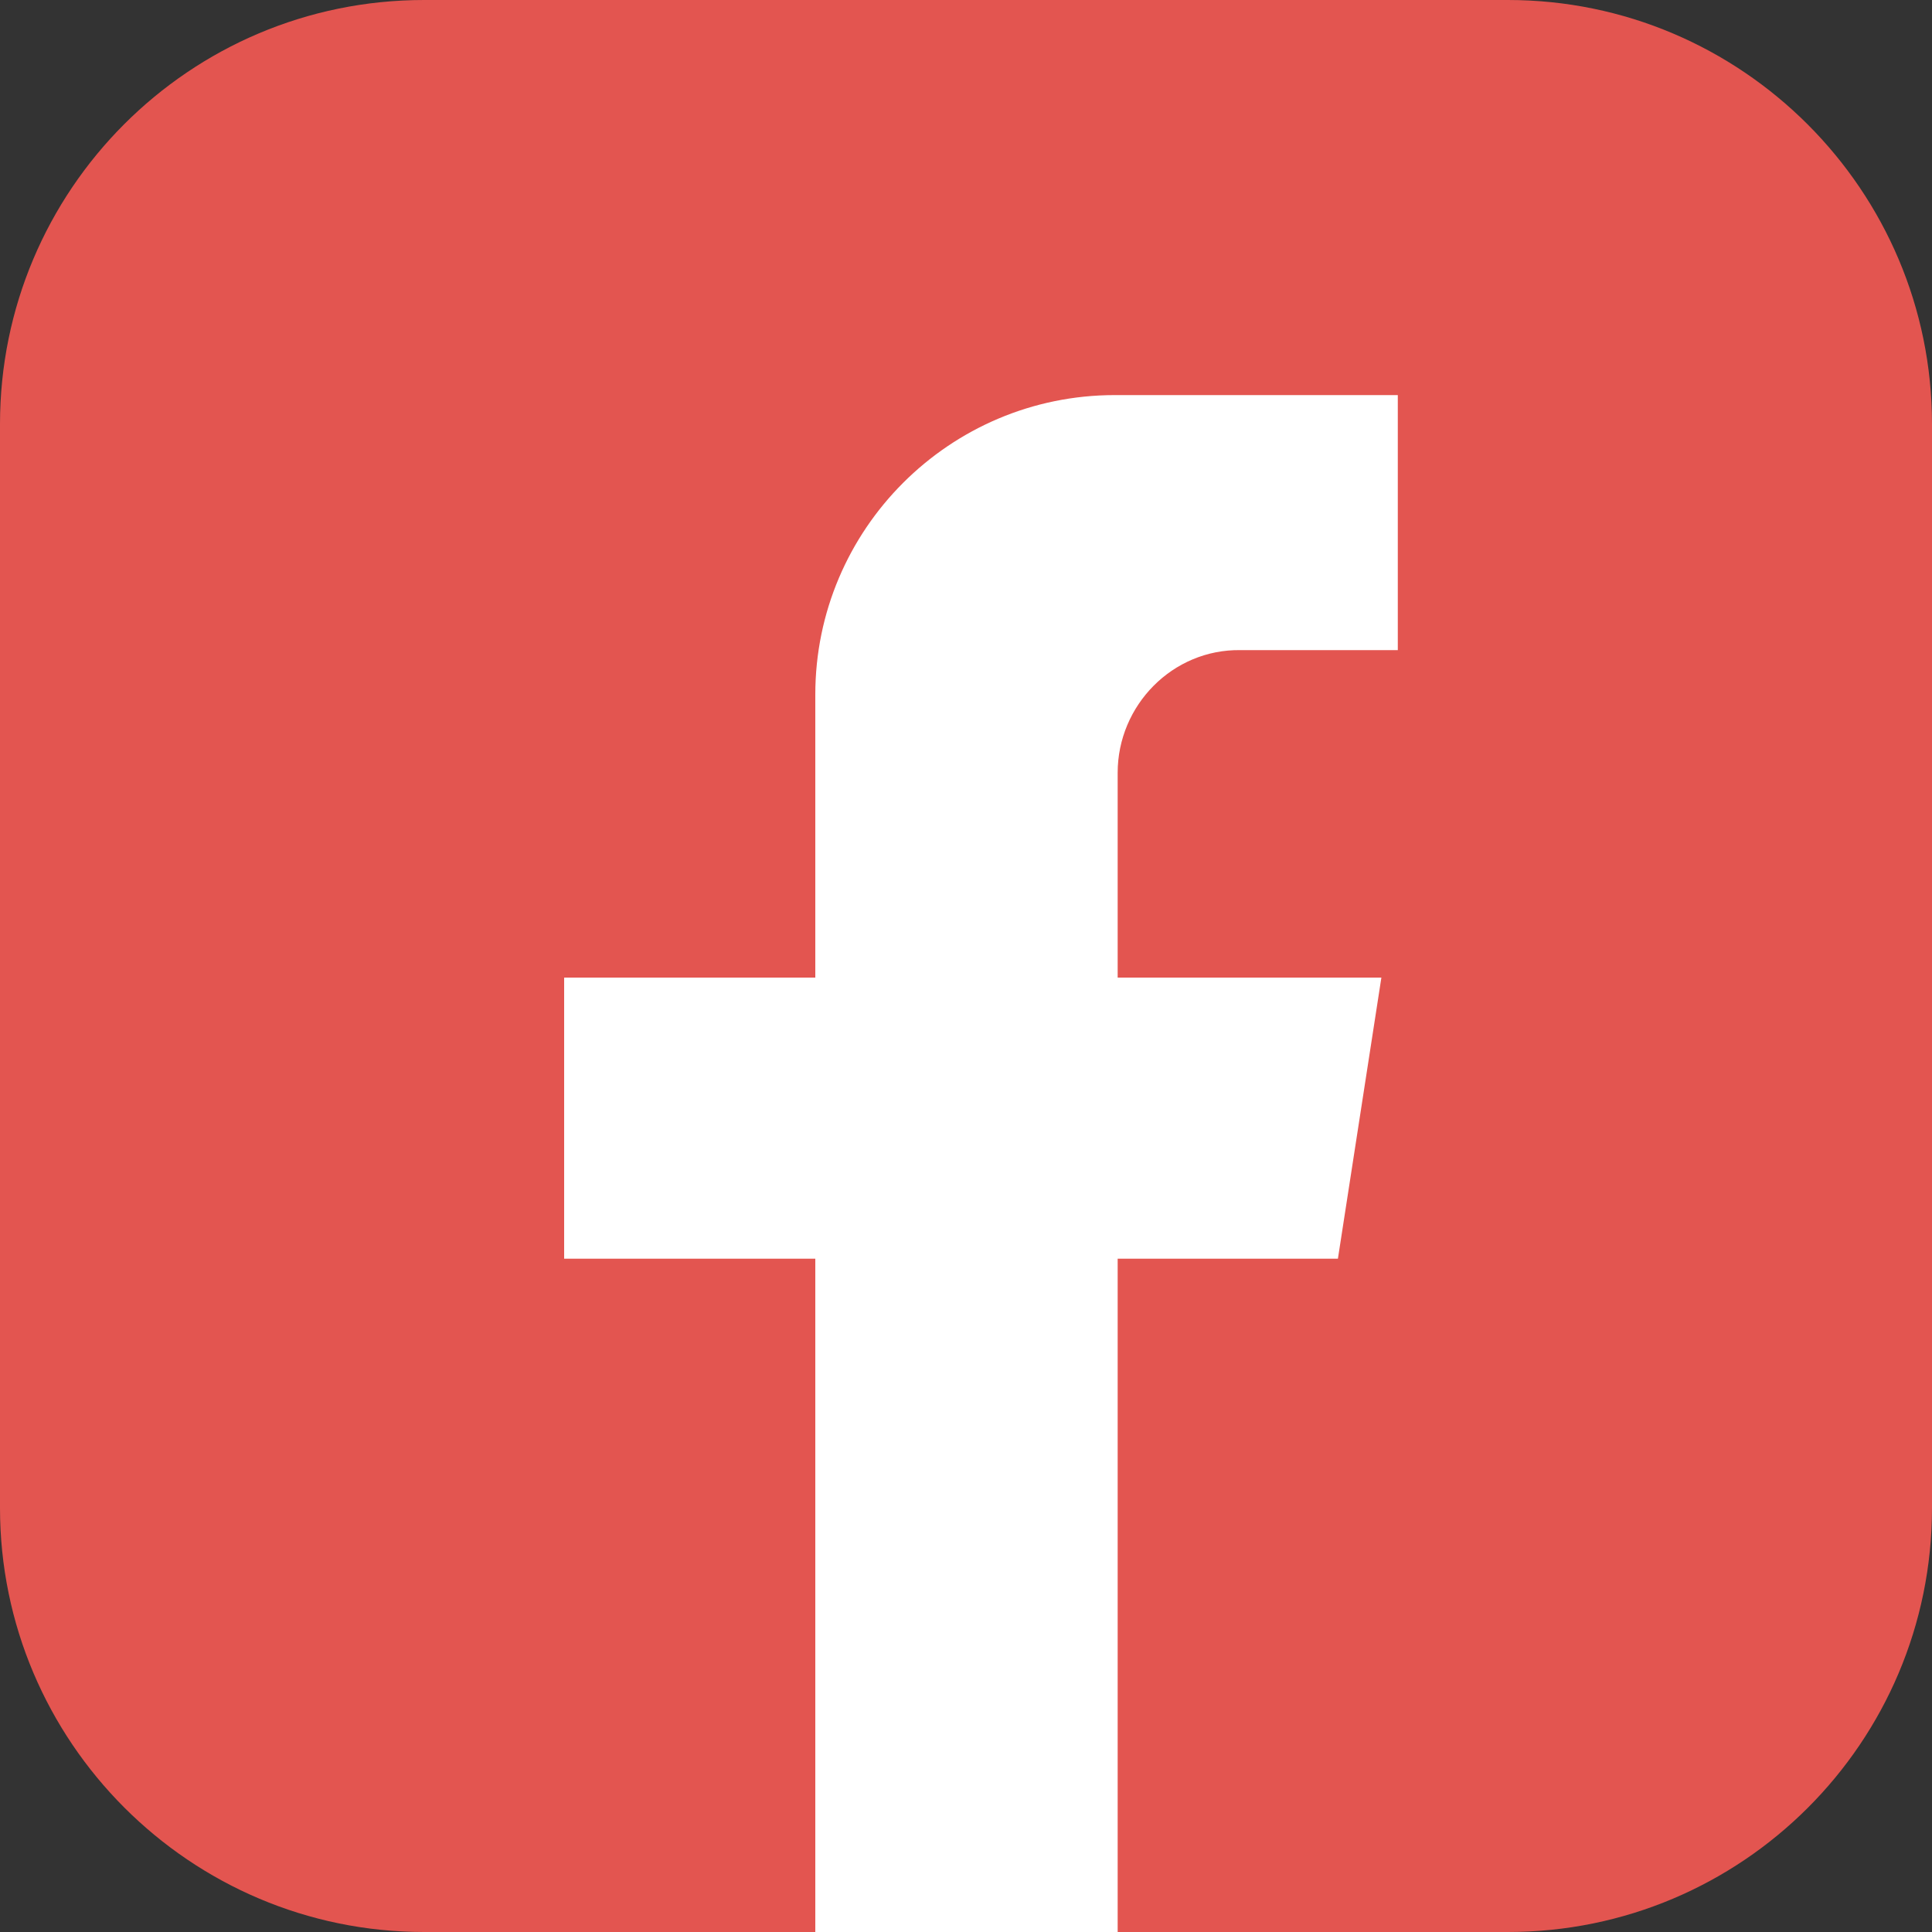
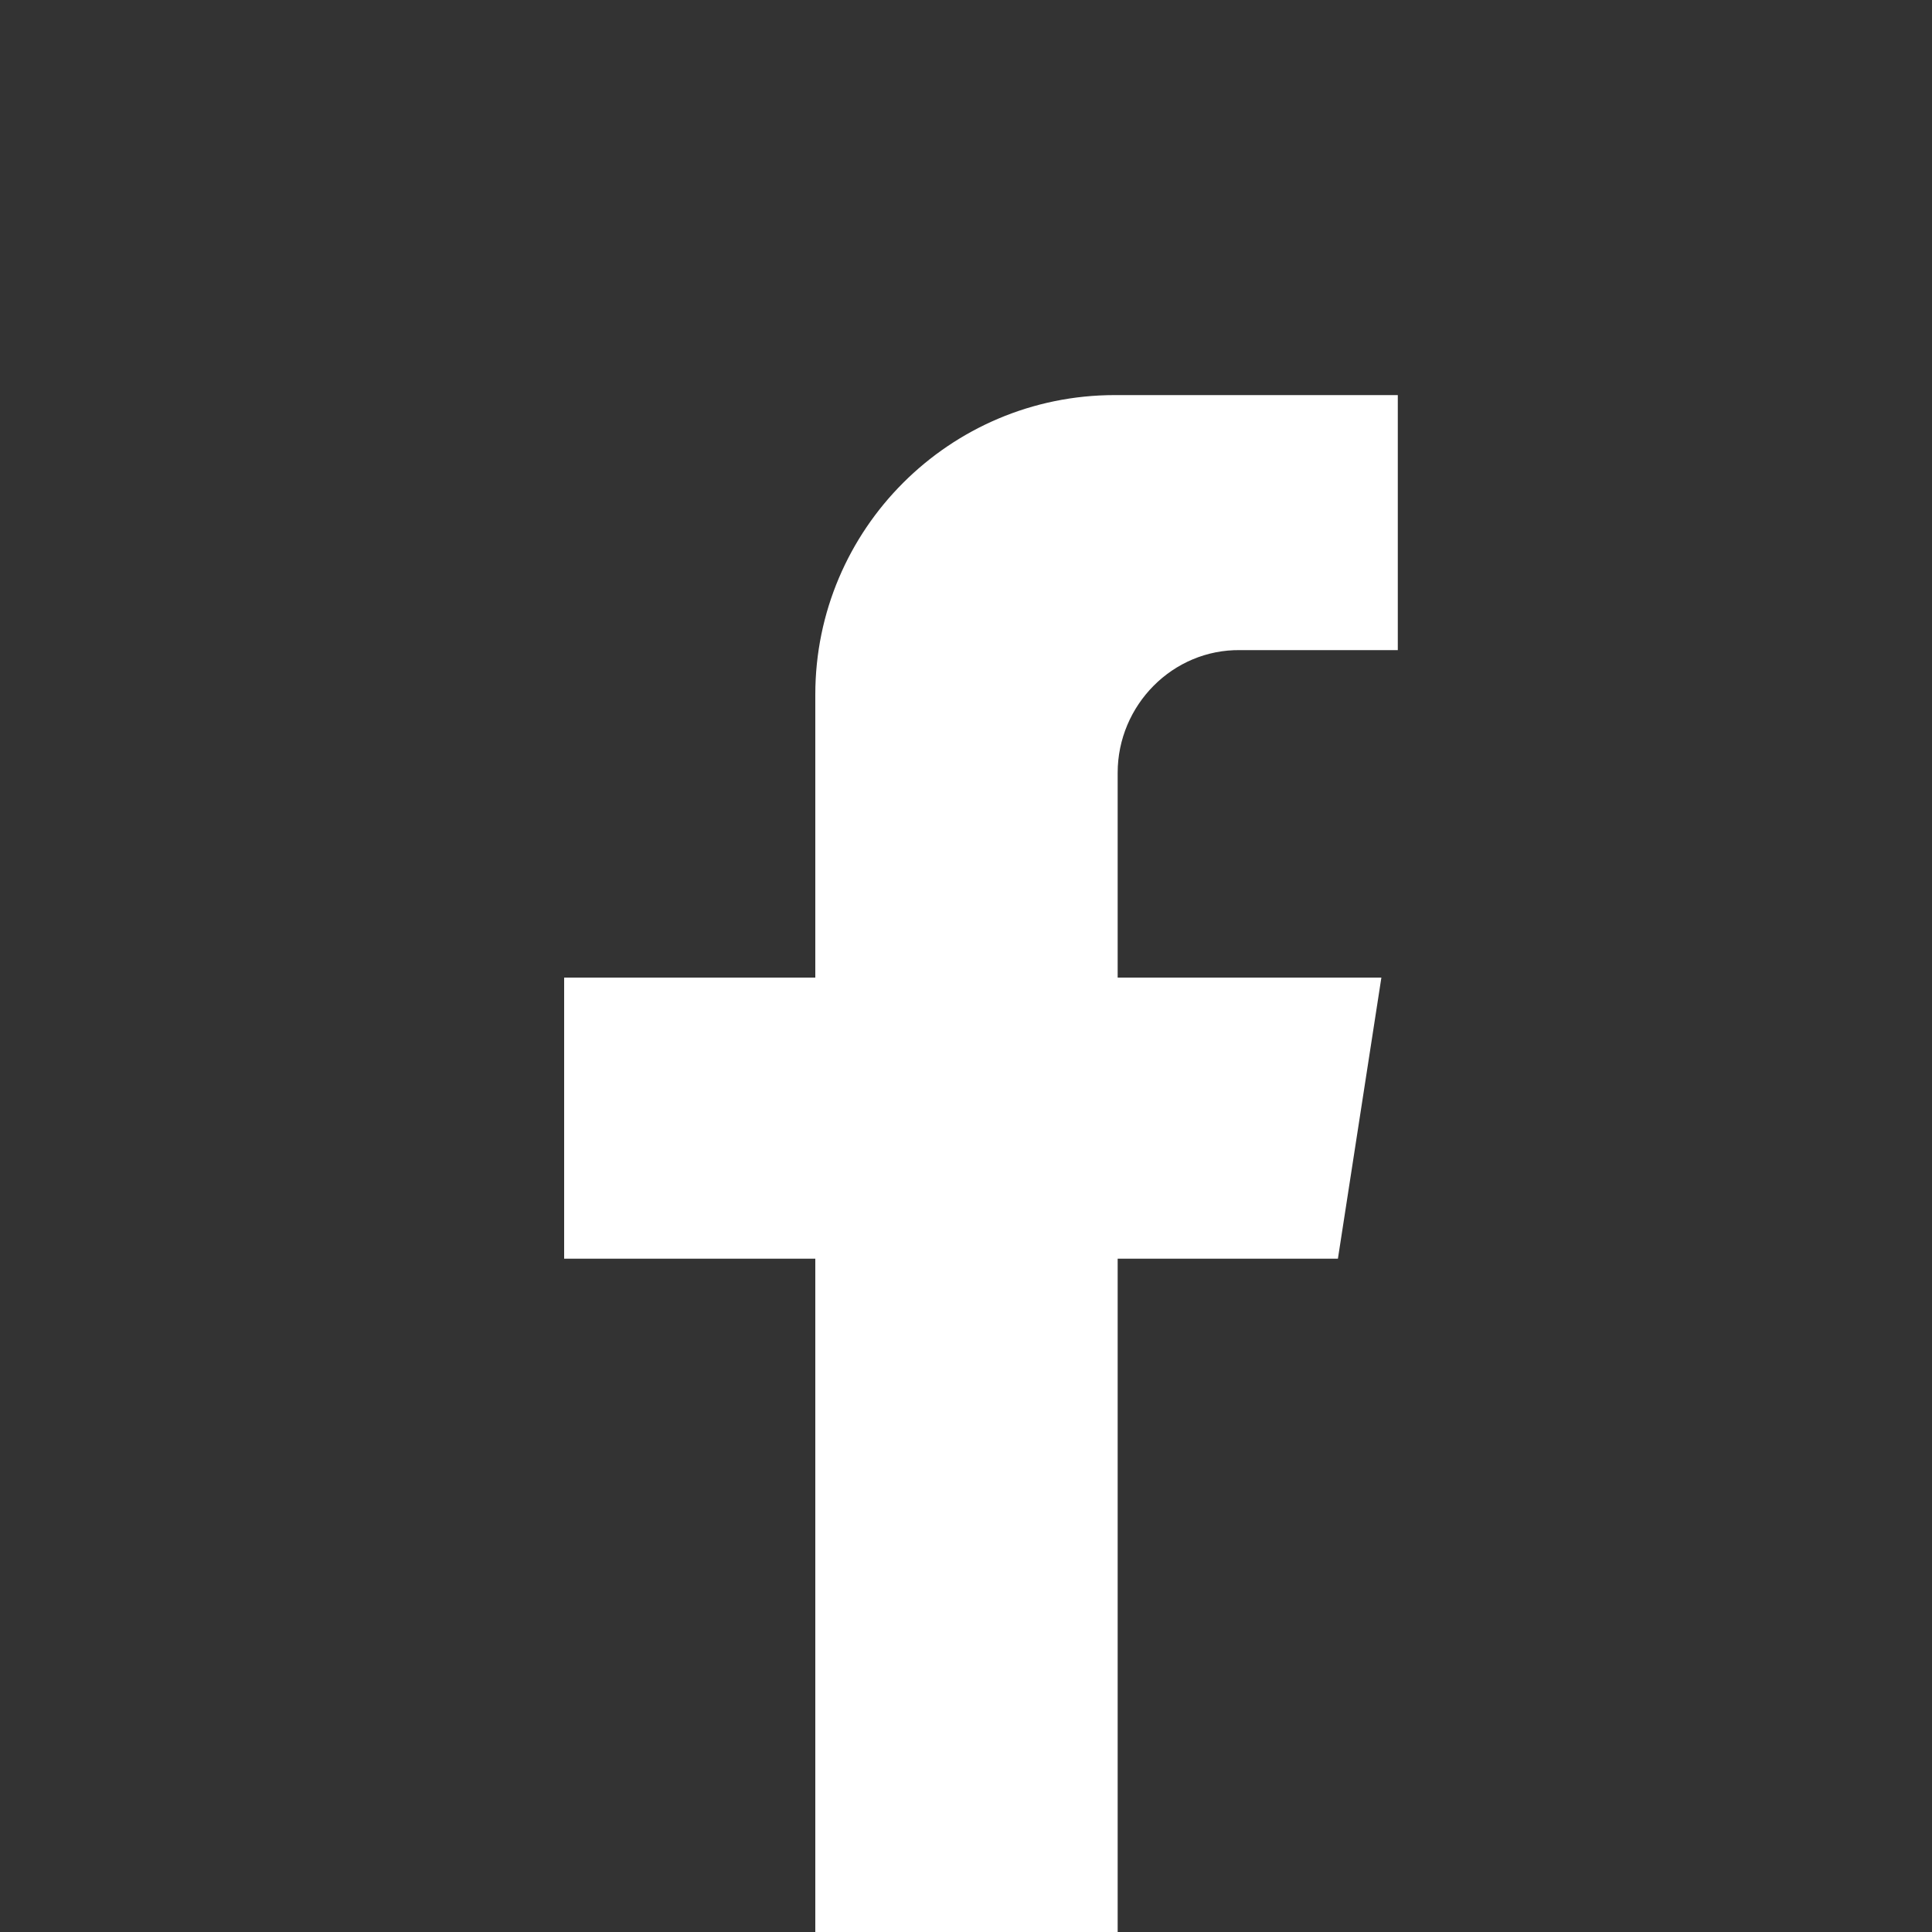
<svg xmlns="http://www.w3.org/2000/svg" version="1.1" id="Layer_1" x="0px" y="0px" viewBox="0 0 200 200" style="enable-background:new 0 0 200 200;" xml:space="preserve">
  <rect x="0" y="0" width="200" height="200" fill="#333333" stroke="none" />
  <style type="text/css">
	.st0{fill:#E35550;}
	.st1{fill:#FFFFFF;}
	.st2{fill:#FEFEFE;}
</style>
  <g>
    <g>
-       <path class="st0" d="M200,43.9v112.2c0,24.3-19.7,43.9-43.9,43.9H43.9C19.7,200,0,180.3,0,156.1V43.9C0,19.7,19.6,0,43.9,0h112.2    C180.3,0,200,19.7,200,43.9z" />
      <path class="st1" d="M115.7,80v21.2H143l-4.5,29.1h-22.8V200H84.4v-69.7h-26v-29.1h26V71.9c0-17.1,13.9-31,31-31h29.3v26.4h-16.3    C121.4,67.2,115.7,73,115.7,80z" />
    </g>
  </g>
</svg>